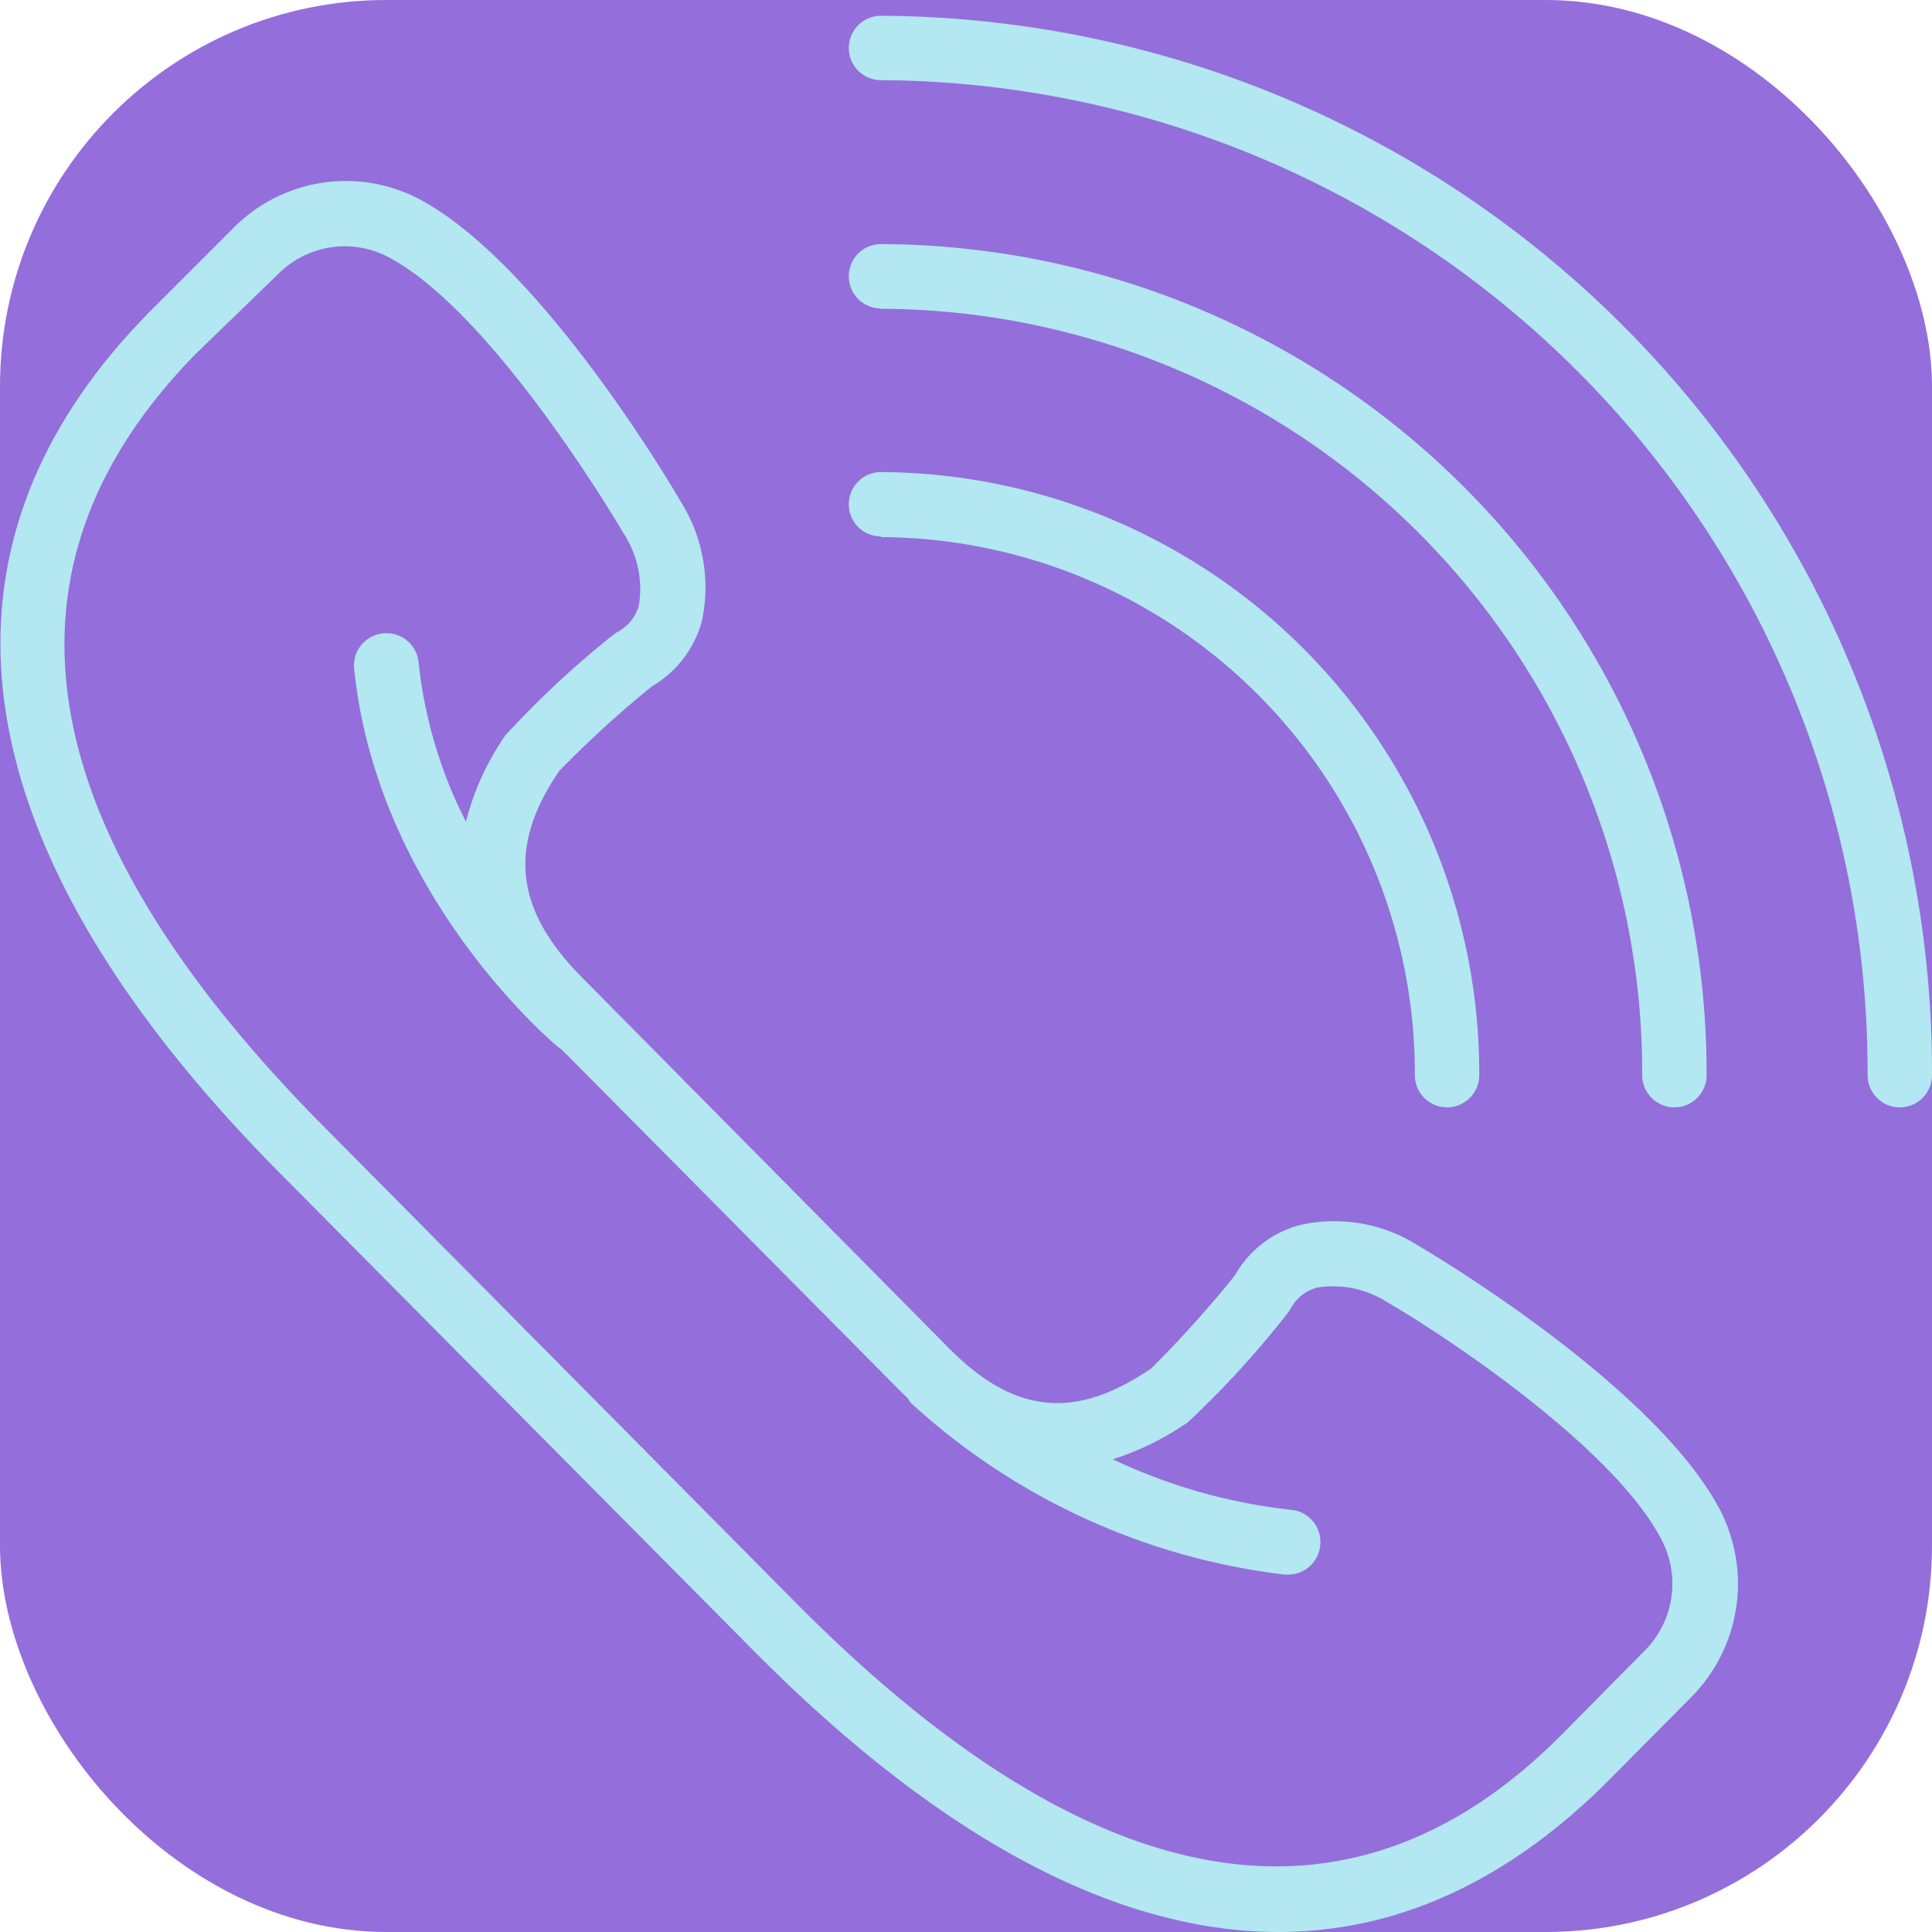
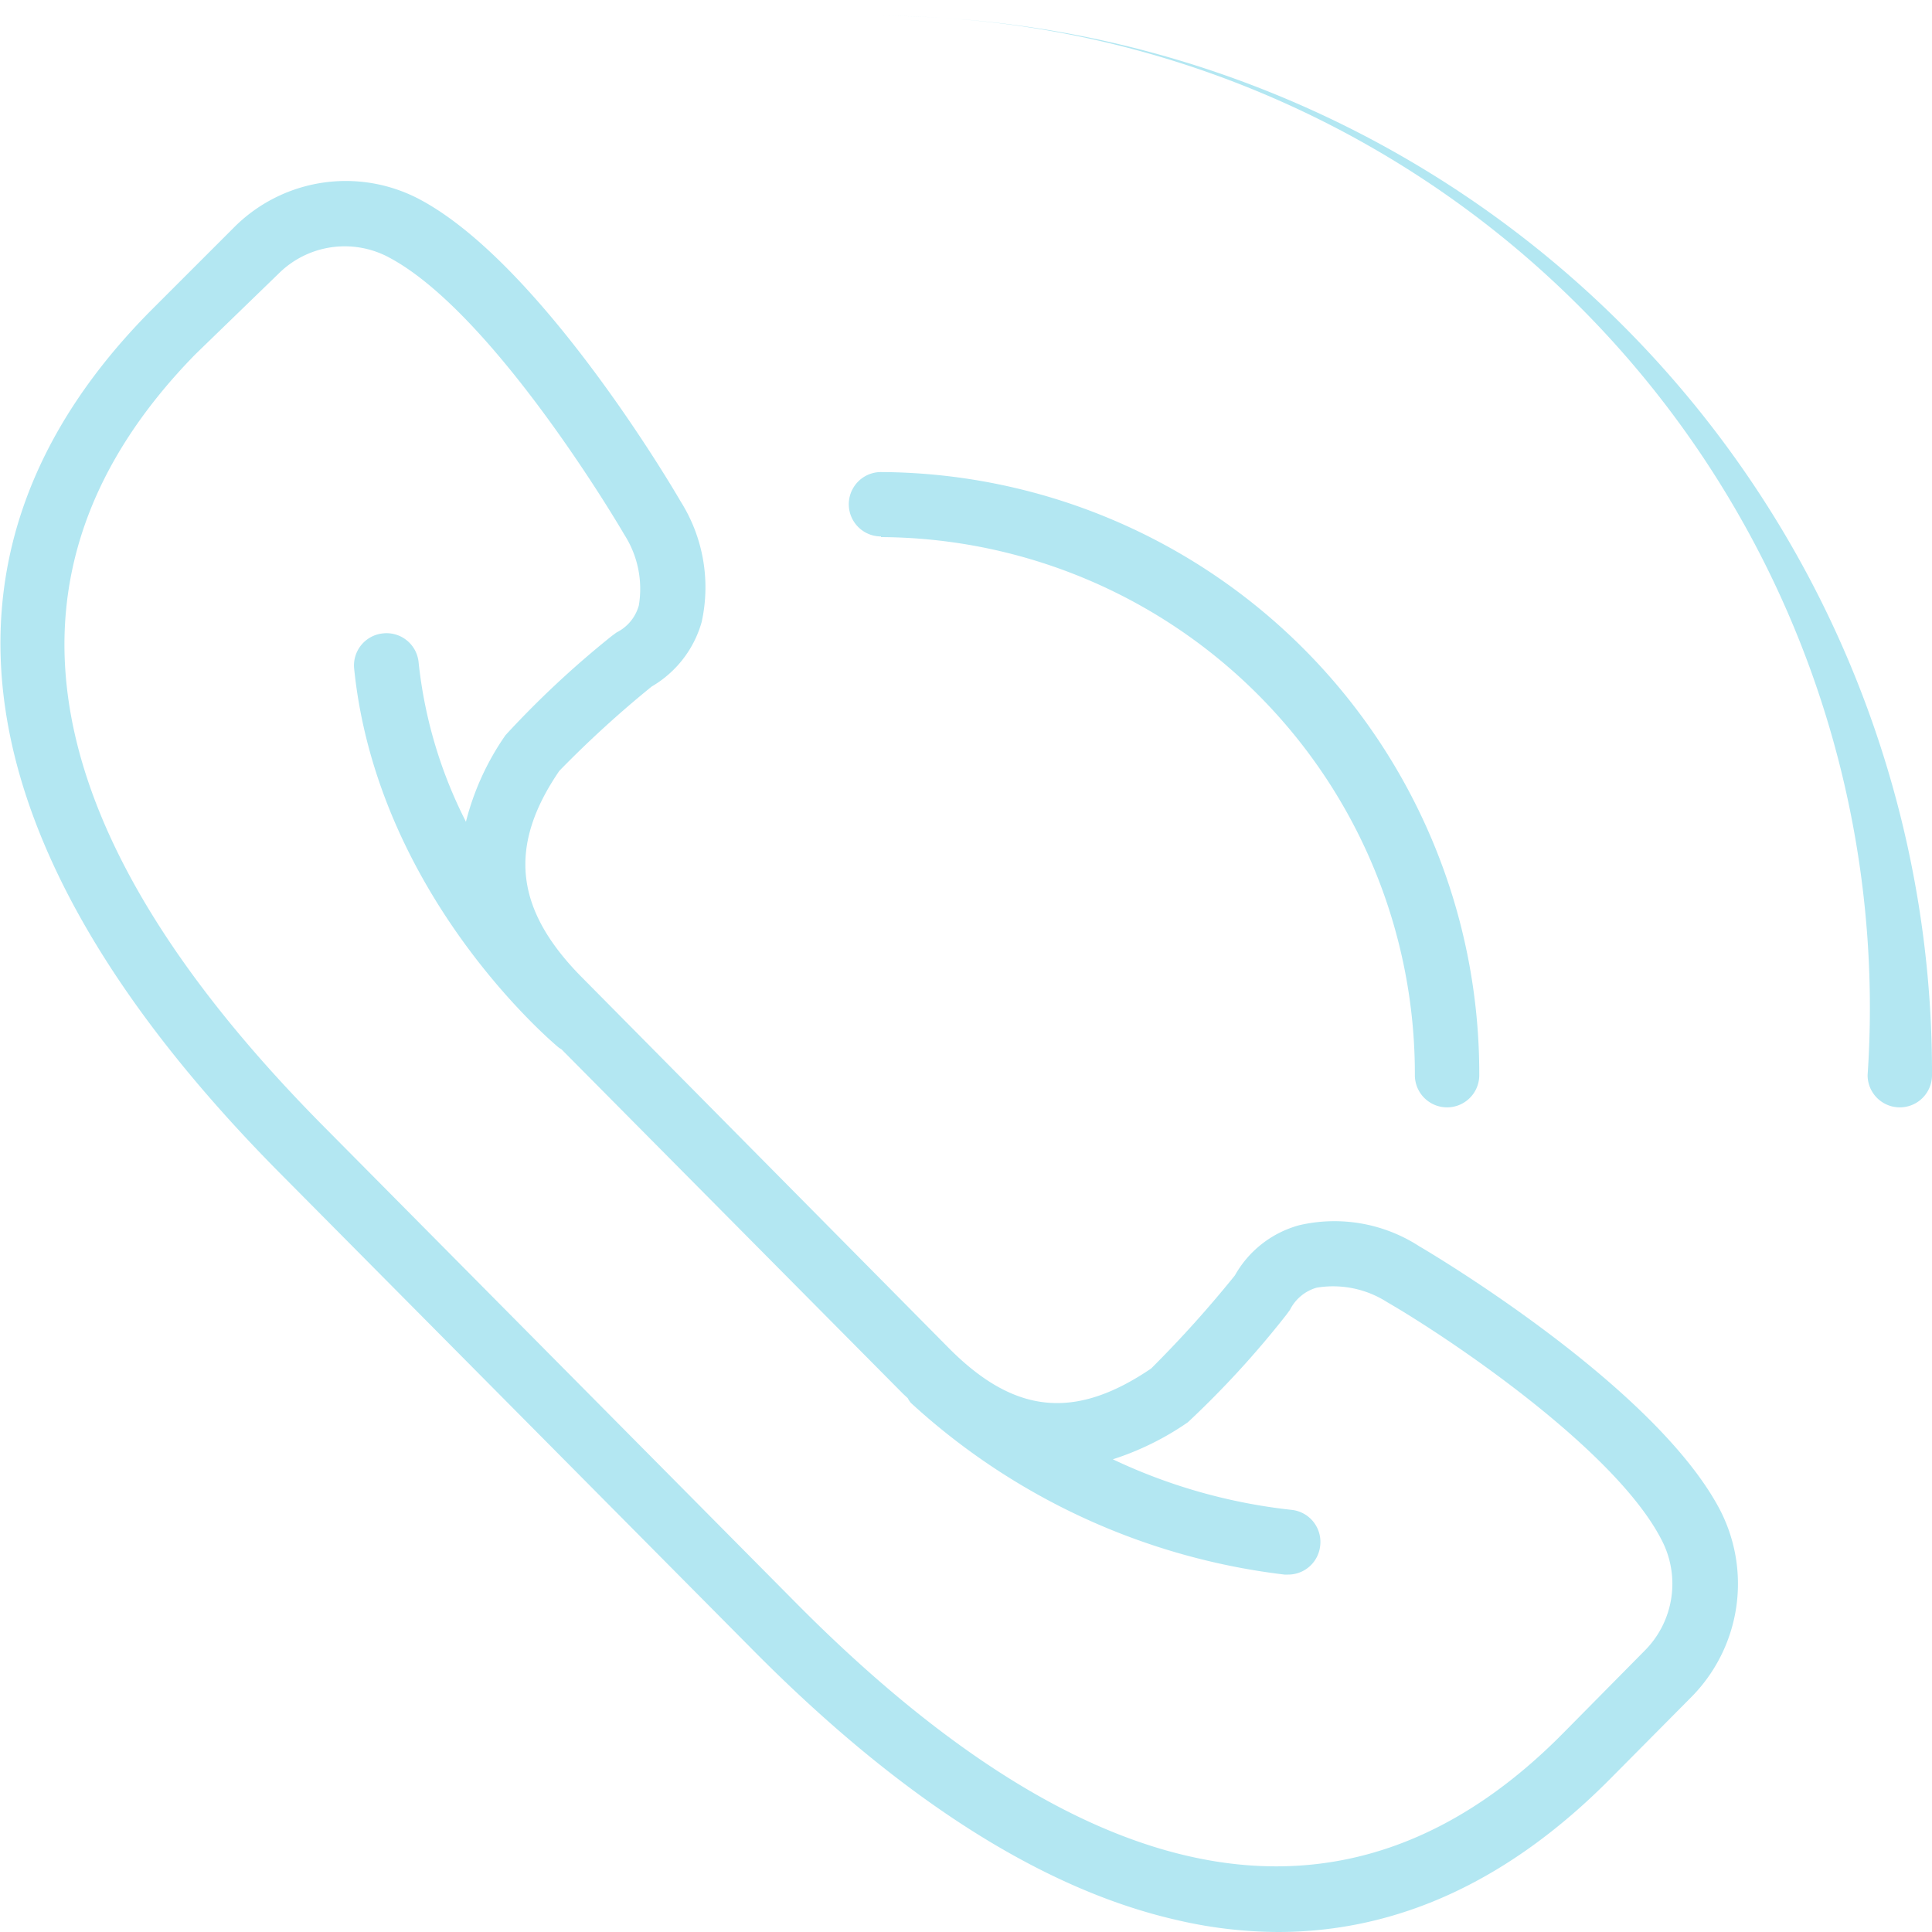
<svg xmlns="http://www.w3.org/2000/svg" id="Capa_1" data-name="Capa 1" viewBox="0 0 60 60">
  <defs>
    <style>.cls-1{fill:#946edb;}.cls-2{fill:#b3e7f2;}</style>
  </defs>
-   <rect class="cls-1" width="60" height="60" rx="12" />
  <path class="cls-2" d="M44.07,38.7a4.84,4.84,0,0,0-3.72-.65,3.28,3.28,0,0,0-2,1.56,35.64,35.64,0,0,1-2.6,2.89c-2.37,1.61-4.25,1.42-6.29-.64L18,30.28c-2-2.06-2.23-4-.63-6.34a33.29,33.29,0,0,1,2.87-2.62,3.38,3.38,0,0,0,1.55-2,5,5,0,0,0-.66-3.76c-.17-.3-4.29-7.33-8.08-9.36a4.9,4.9,0,0,0-5.8.88L4.7,9.63c-7.41,7.46-6,16.73,4,26.81l14.7,14.82c4.54,4.58,8.94,7.39,13.07,8.35a14,14,0,0,0,3.22.39c3.72,0,7.17-1.59,10.3-4.74l2.54-2.56a5,5,0,0,0,.87-5.84C51.35,43,44.38,38.88,44.07,38.7Zm7,12.57-2.53,2.56C42,60.45,34,59.11,24.78,49.84L10.07,35c-9.2-9.27-10.53-17.33-4-24L8.65,8.5A2.91,2.91,0,0,1,12.09,8c3.3,1.76,7.26,8.53,7.29,8.59a3.12,3.12,0,0,1,.46,2.21,1.33,1.33,0,0,1-.69.84l-.15.11a29.77,29.77,0,0,0-3.3,3.08,8.23,8.23,0,0,0-1.23,2.69A14.16,14.16,0,0,1,13,20.57a1,1,0,0,0-1.1-.9A1,1,0,0,0,11,20.78c.72,7,6.13,11.57,6.36,11.76l.08.05,10.61,10.7.14.13a.78.78,0,0,0,.1.15,20.8,20.8,0,0,0,11.6,5.33H40a1,1,0,0,0,1-.9,1,1,0,0,0-.89-1.11,17.32,17.32,0,0,1-5.55-1.57,8.83,8.83,0,0,0,2.33-1.15,29.48,29.48,0,0,0,3.06-3.34l.11-.15a1.34,1.34,0,0,1,.83-.69,3.11,3.11,0,0,1,2.19.45C45,41.55,50.14,45,51.59,47.8A2.94,2.94,0,0,1,51.07,51.27Z" />
-   <path class="cls-2" d="M27.36.49a1,1,0,0,0,0,2A30.81,30.81,0,0,1,58,33.39a1,1,0,1,0,2,0A32.81,32.81,0,0,0,27.36.49Z" />
-   <path class="cls-2" d="M27.36,9.59A23.73,23.73,0,0,1,51,33.39a1,1,0,1,0,2,0A25.74,25.74,0,0,0,27.36,7.58a1,1,0,0,0,0,2Z" />
+   <path class="cls-2" d="M27.36.49A30.81,30.81,0,0,1,58,33.39a1,1,0,1,0,2,0A32.81,32.81,0,0,0,27.36.49Z" />
  <path class="cls-2" d="M27.36,16.68A16.67,16.67,0,0,1,43.94,33.39a1,1,0,1,0,2,0A18.68,18.68,0,0,0,27.36,14.66a1,1,0,0,0,0,2Z" />
</svg>